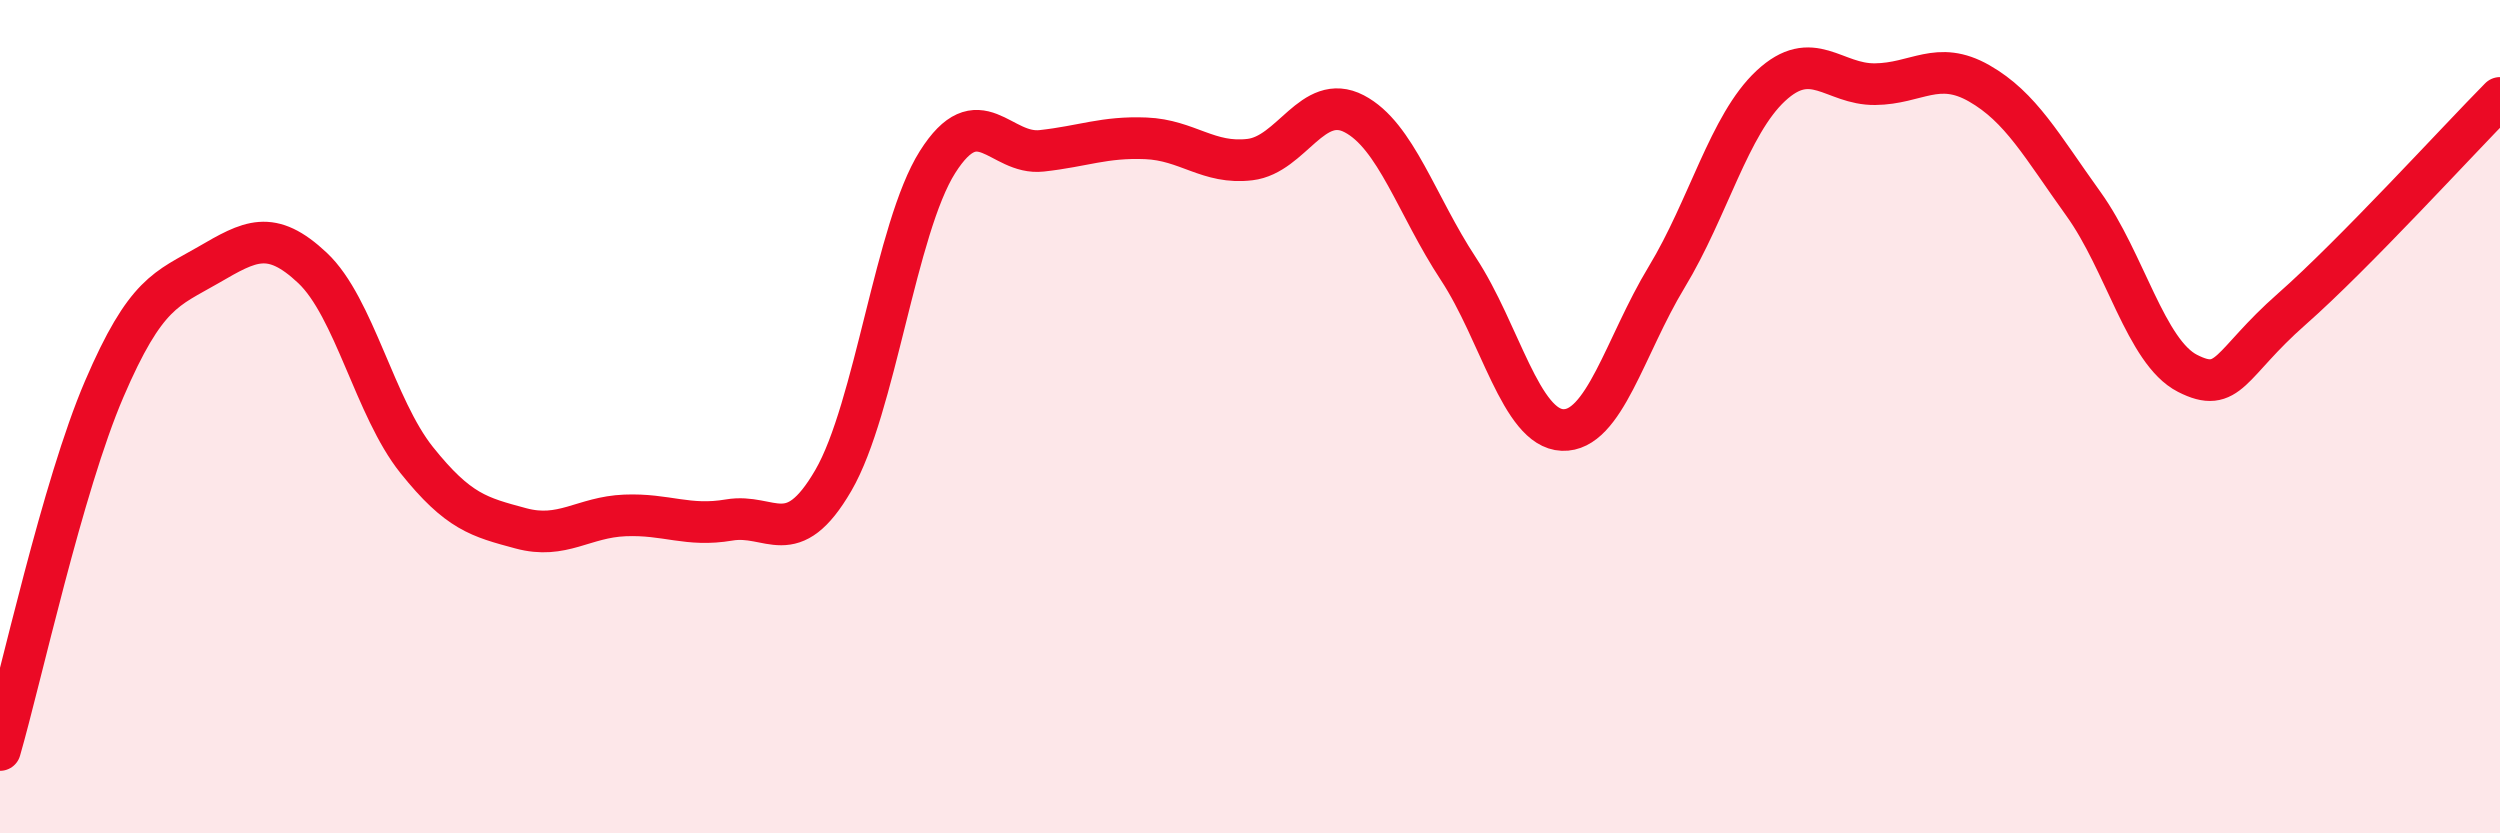
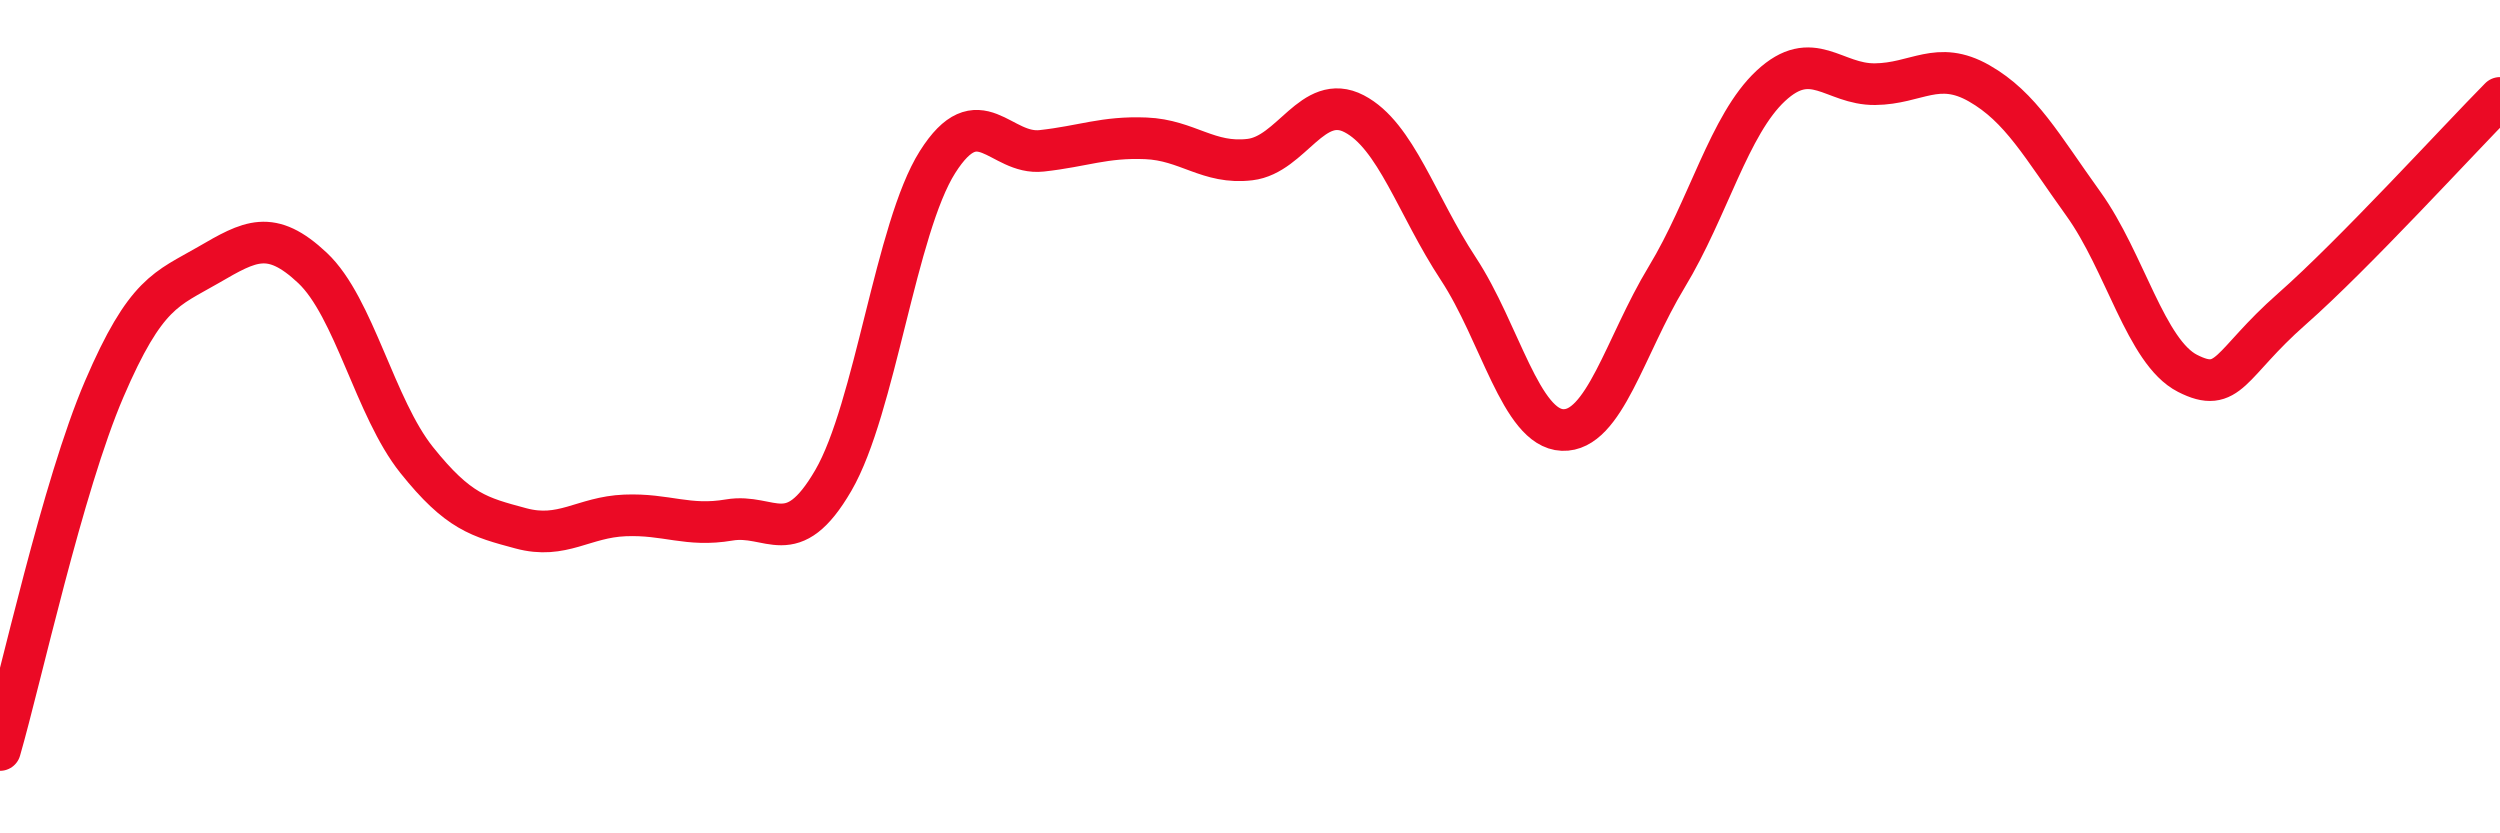
<svg xmlns="http://www.w3.org/2000/svg" width="60" height="20" viewBox="0 0 60 20">
-   <path d="M 0,18 C 0.5,16.27 1.5,11.67 2.5,9.34 C 3.5,7.01 4,6.94 5,6.36 C 6,5.78 6.5,5.49 7.5,6.43 C 8.5,7.37 9,9.79 10,11.04 C 11,12.29 11.5,12.41 12.5,12.68 C 13.5,12.95 14,12.41 15,12.37 C 16,12.33 16.5,12.65 17.5,12.48 C 18.5,12.31 19,13.25 20,11.53 C 21,9.81 21.5,5.47 22.5,3.89 C 23.5,2.31 24,3.73 25,3.62 C 26,3.51 26.5,3.28 27.5,3.32 C 28.5,3.36 29,3.95 30,3.83 C 31,3.71 31.5,2.21 32.5,2.73 C 33.5,3.25 34,4.93 35,6.45 C 36,7.97 36.5,10.28 37.5,10.32 C 38.5,10.36 39,8.3 40,6.65 C 41,5 41.5,2.99 42.5,2.06 C 43.5,1.13 44,2.03 45,2.02 C 46,2.01 46.5,1.43 47.5,2 C 48.5,2.57 49,3.5 50,4.89 C 51,6.28 51.5,8.45 52.5,8.96 C 53.5,9.47 53.5,8.74 55,7.42 C 56.5,6.1 59,3.36 60,2.35L60 20L0 20Z" fill="#EB0A25" opacity="0.1" stroke-linecap="round" stroke-linejoin="round" />
  <path d="M 0,18 C 0.5,16.27 1.5,11.67 2.5,9.34 C 3.5,7.01 4,6.94 5,6.36 C 6,5.78 6.5,5.49 7.5,6.43 C 8.5,7.37 9,9.79 10,11.04 C 11,12.29 11.5,12.41 12.5,12.68 C 13.5,12.95 14,12.41 15,12.37 C 16,12.33 16.5,12.65 17.5,12.48 C 18.5,12.31 19,13.25 20,11.53 C 21,9.81 21.5,5.47 22.5,3.89 C 23.5,2.31 24,3.73 25,3.62 C 26,3.51 26.5,3.28 27.5,3.32 C 28.5,3.36 29,3.95 30,3.83 C 31,3.71 31.5,2.21 32.5,2.73 C 33.5,3.25 34,4.93 35,6.45 C 36,7.97 36.5,10.28 37.5,10.32 C 38.5,10.36 39,8.3 40,6.65 C 41,5 41.5,2.99 42.5,2.06 C 43.5,1.13 44,2.03 45,2.02 C 46,2.01 46.5,1.43 47.5,2 C 48.5,2.57 49,3.5 50,4.89 C 51,6.28 51.5,8.45 52.5,8.96 C 53.5,9.47 53.5,8.74 55,7.42 C 56.5,6.1 59,3.36 60,2.35" stroke="#EB0A25" stroke-width="1" fill="none" stroke-linecap="round" stroke-linejoin="round" />
</svg>